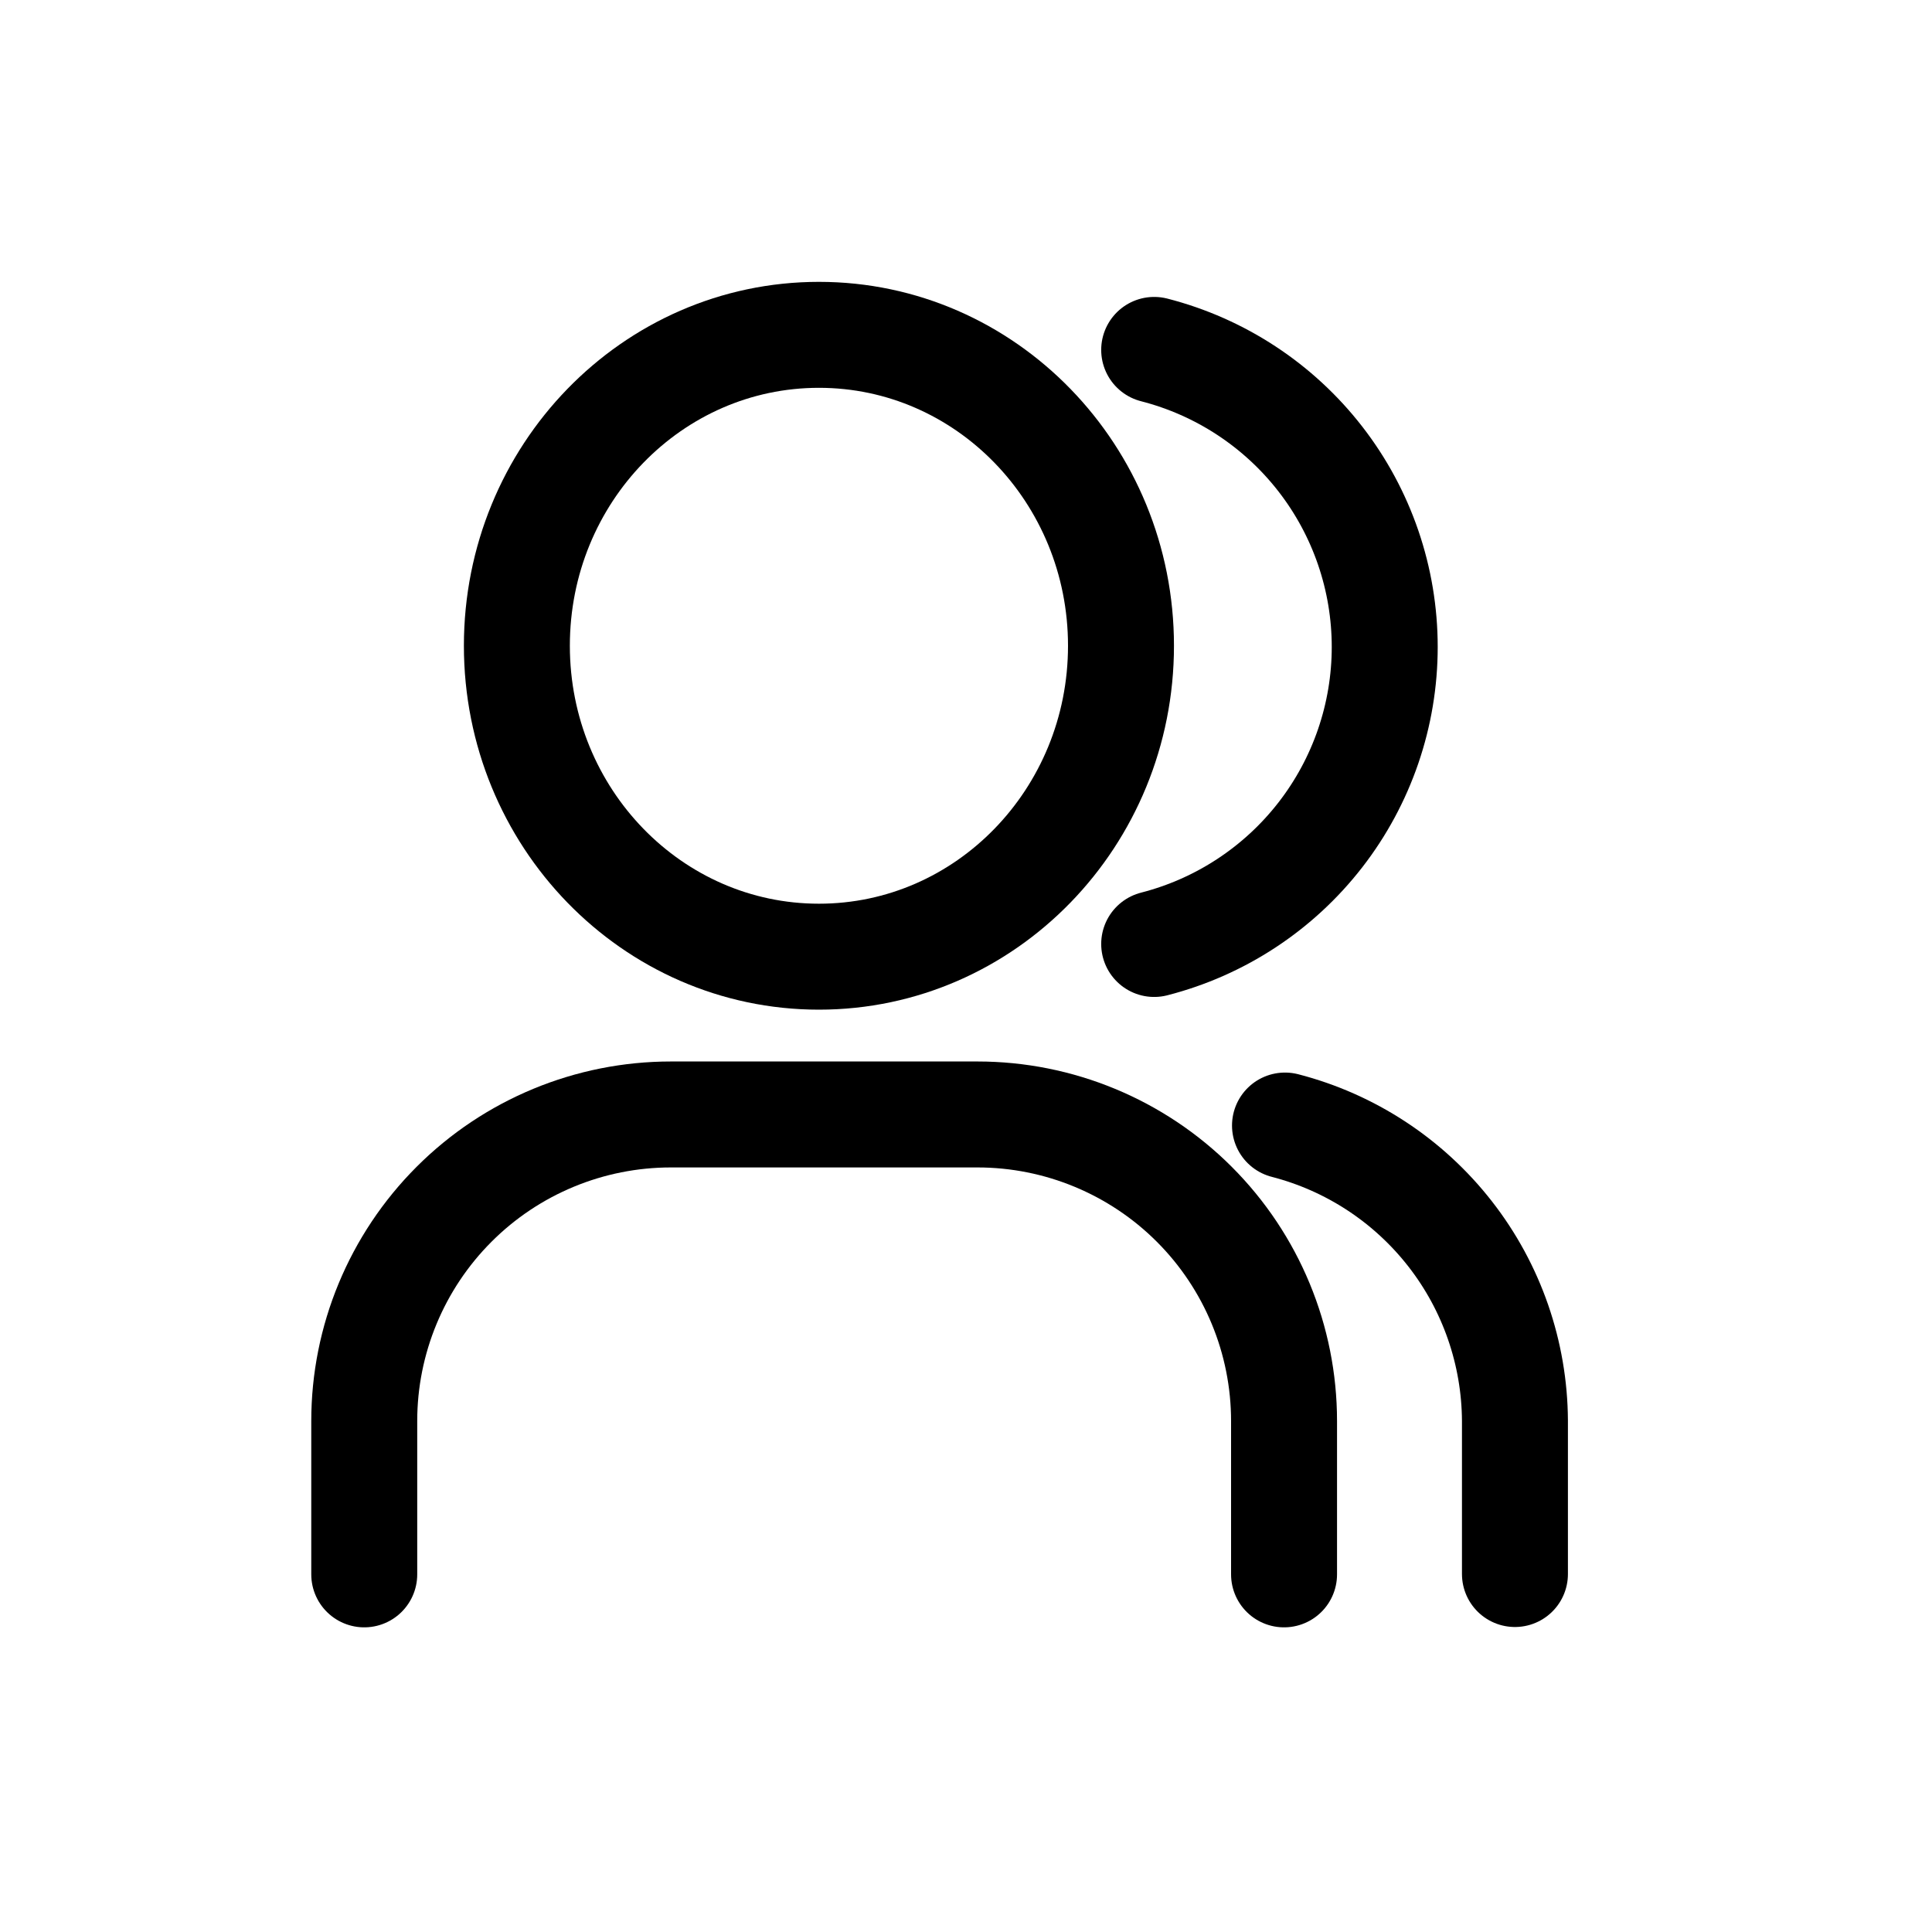
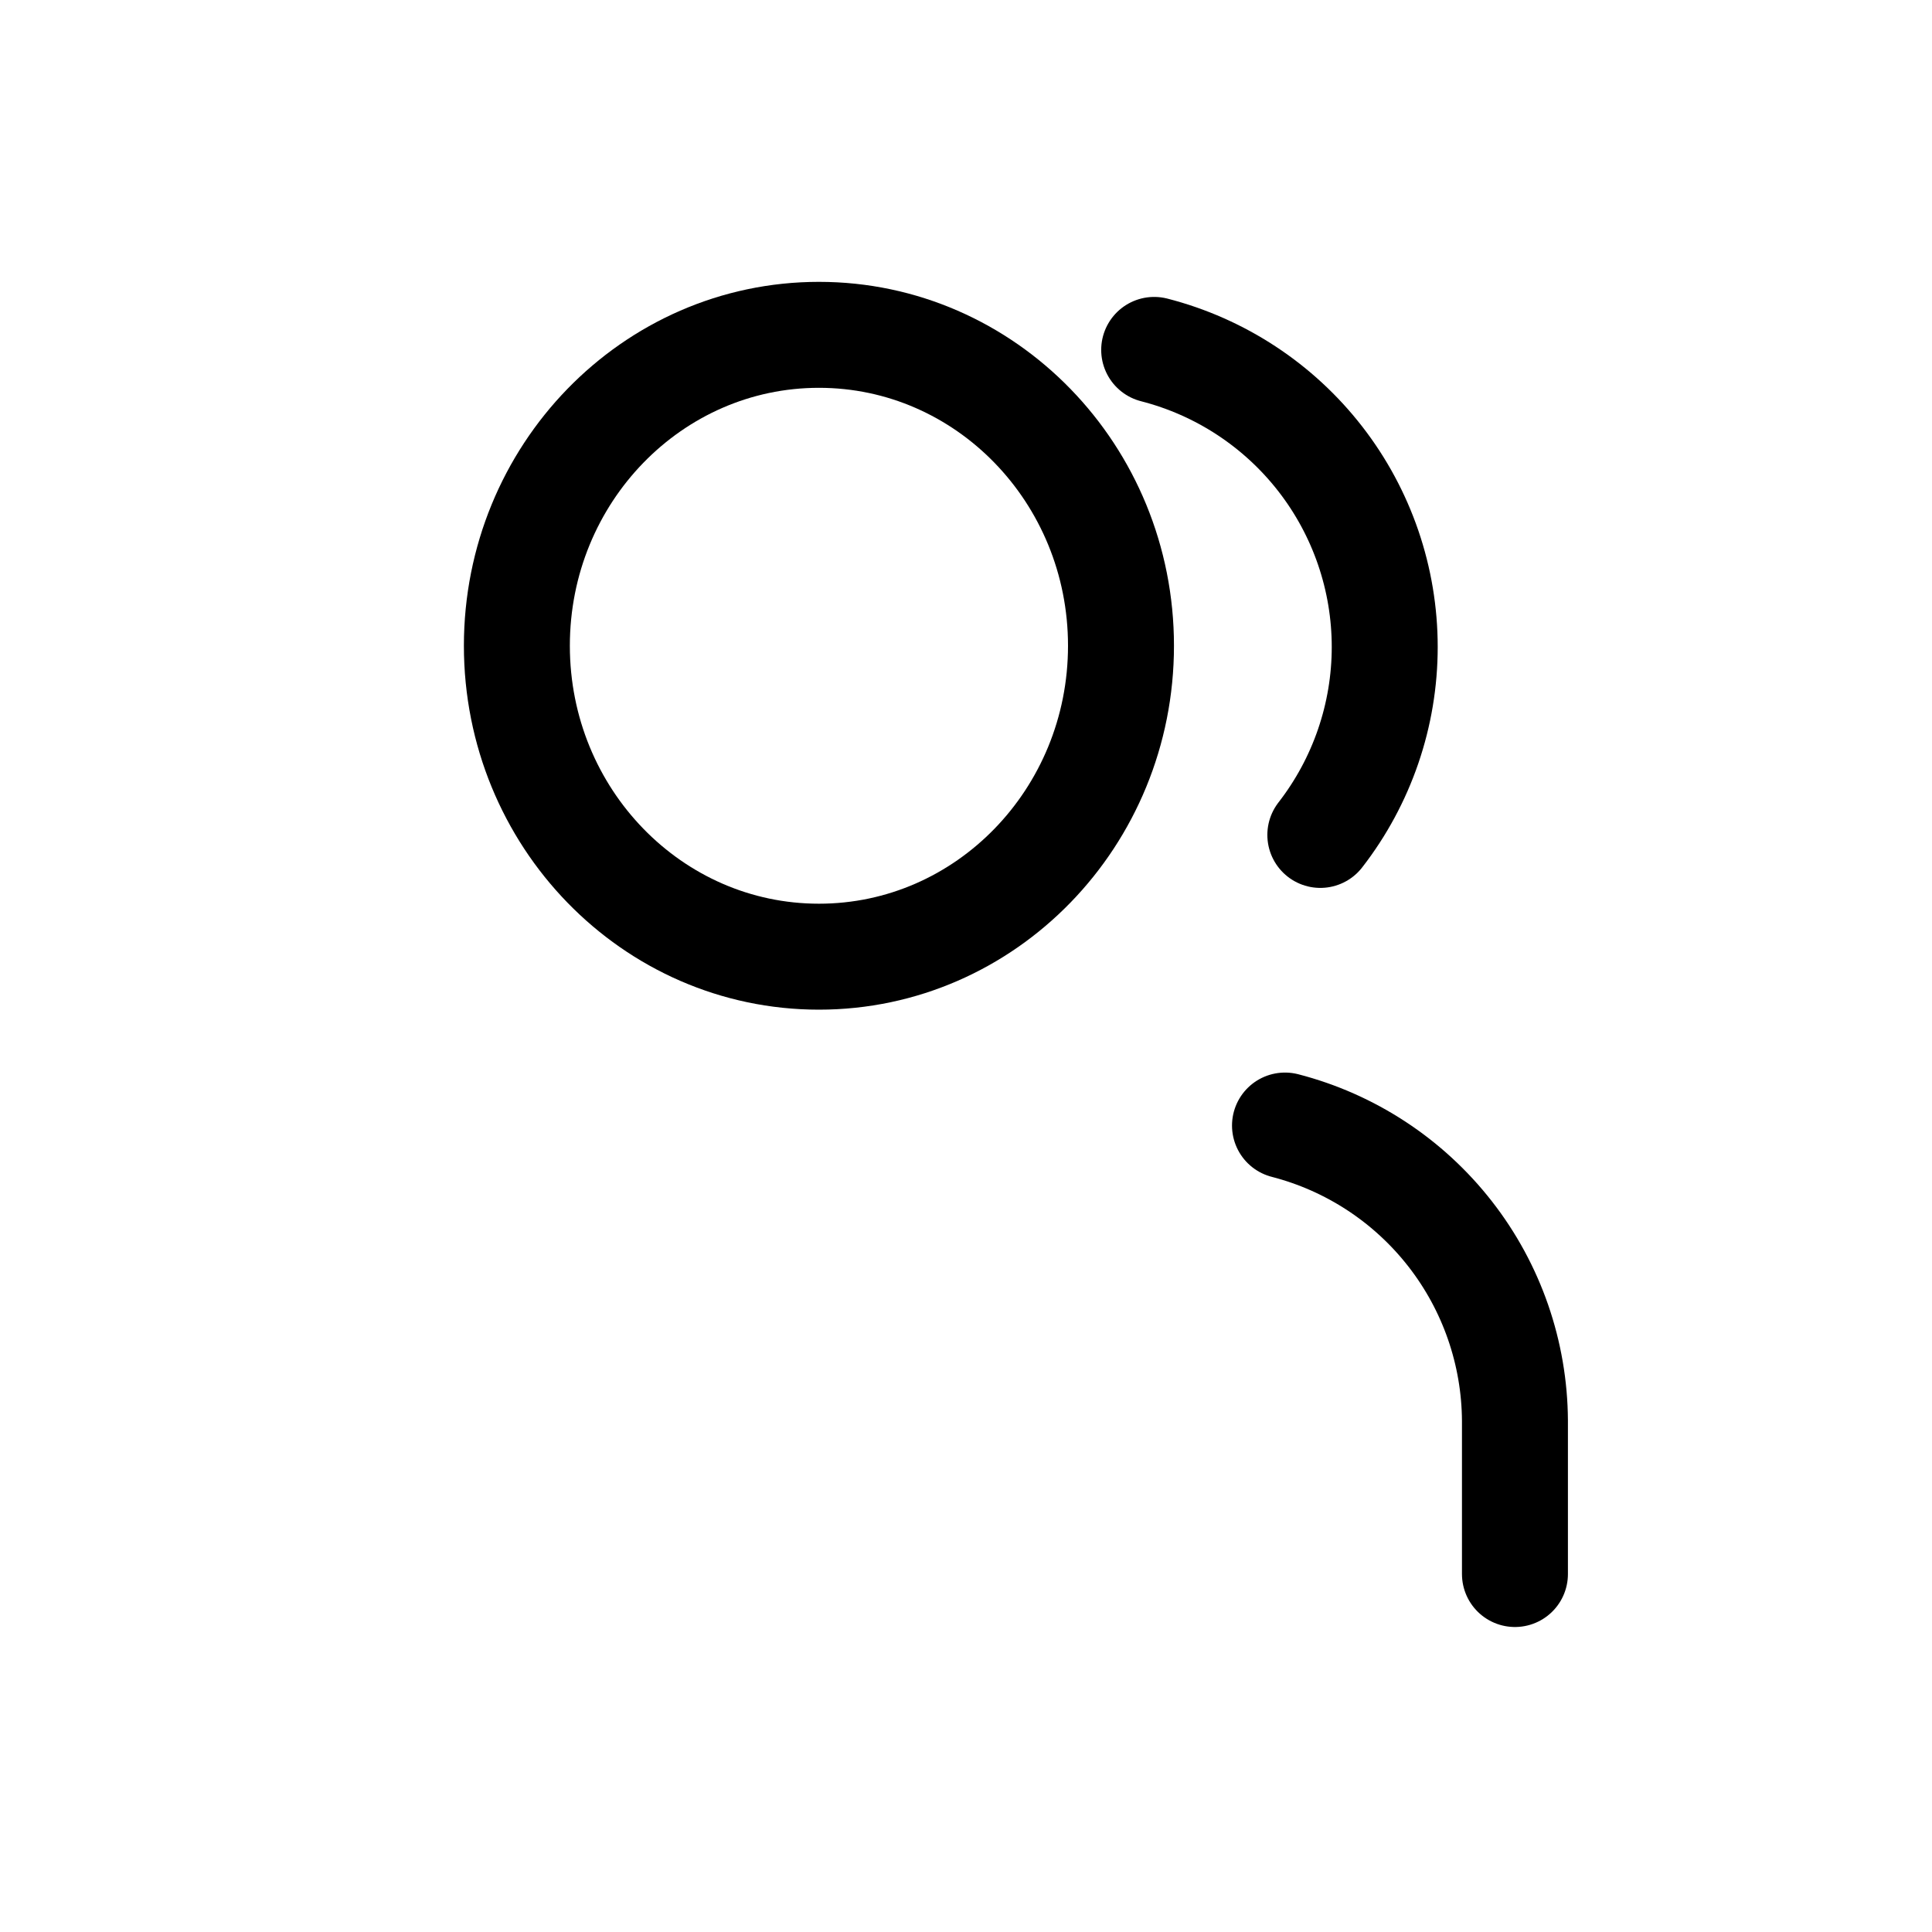
<svg xmlns="http://www.w3.org/2000/svg" width="45" height="45" viewBox="0 0 45 45" fill="none">
  <path d="M19.075 22.283C22.96 22.283 26.11 19.041 26.11 15.041C26.11 11.041 22.96 7.799 19.075 7.799C15.189 7.799 12.039 11.041 12.039 15.041C12.039 19.041 15.189 22.283 19.075 22.283Z" stroke="black" stroke-width="2.468" stroke-linecap="round" stroke-linejoin="round" />
-   <path d="M8.484 36.67V33.099C8.484 31.205 9.237 29.389 10.576 28.05C11.915 26.71 13.732 25.958 15.626 25.958H22.767C24.661 25.958 26.477 26.71 27.817 28.05C29.156 29.389 29.908 31.205 29.908 33.099V36.67" stroke="black" stroke-width="2.468" stroke-linecap="round" stroke-linejoin="round" />
-   <path d="M26.883 8.15C28.419 8.544 29.78 9.437 30.753 10.69C31.725 11.942 32.253 13.483 32.253 15.069C32.253 16.654 31.725 18.195 30.753 19.447C29.78 20.7 28.419 21.593 26.883 21.987" stroke="black" stroke-width="2.468" stroke-linecap="round" stroke-linejoin="round" />
+   <path d="M26.883 8.15C28.419 8.544 29.78 9.437 30.753 10.69C31.725 11.942 32.253 13.483 32.253 15.069C32.253 16.654 31.725 18.195 30.753 19.447" stroke="black" stroke-width="2.468" stroke-linecap="round" stroke-linejoin="round" />
  <path d="M35.286 36.662V33.091C35.277 31.515 34.747 29.985 33.778 28.742C32.809 27.498 31.456 26.61 29.93 26.216" stroke="black" stroke-width="2.468" stroke-linecap="round" stroke-linejoin="round" />
</svg>